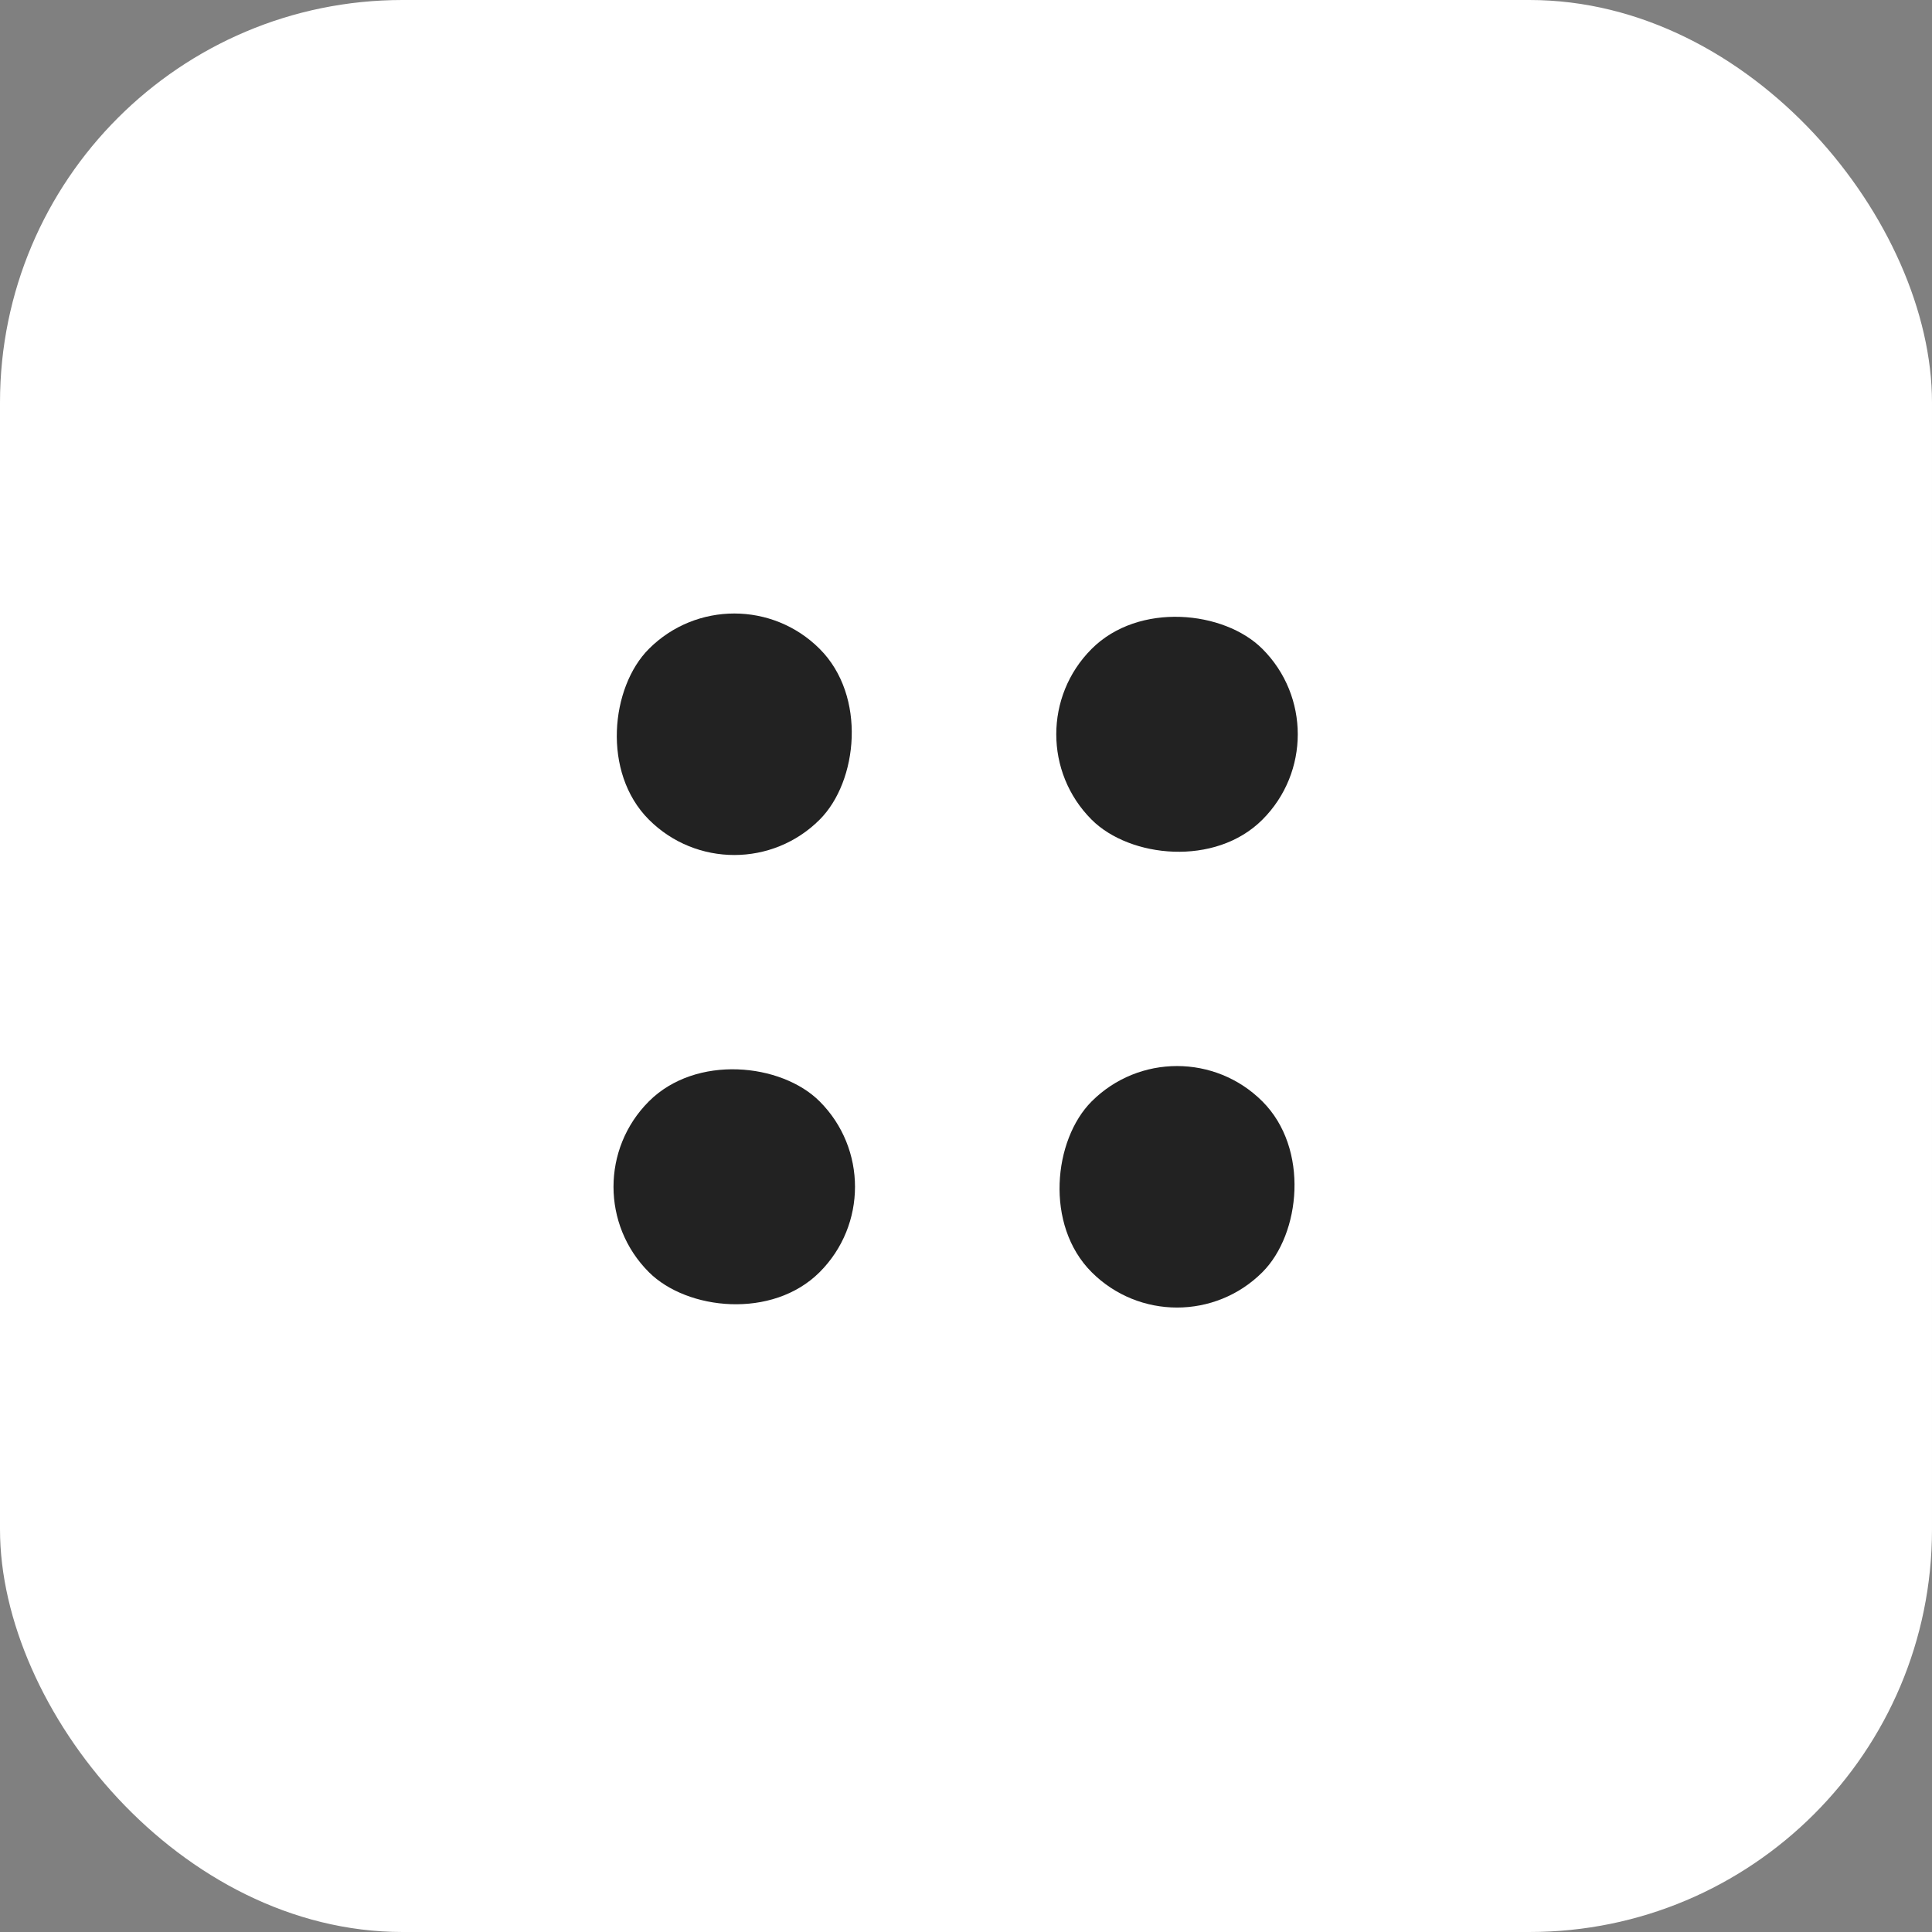
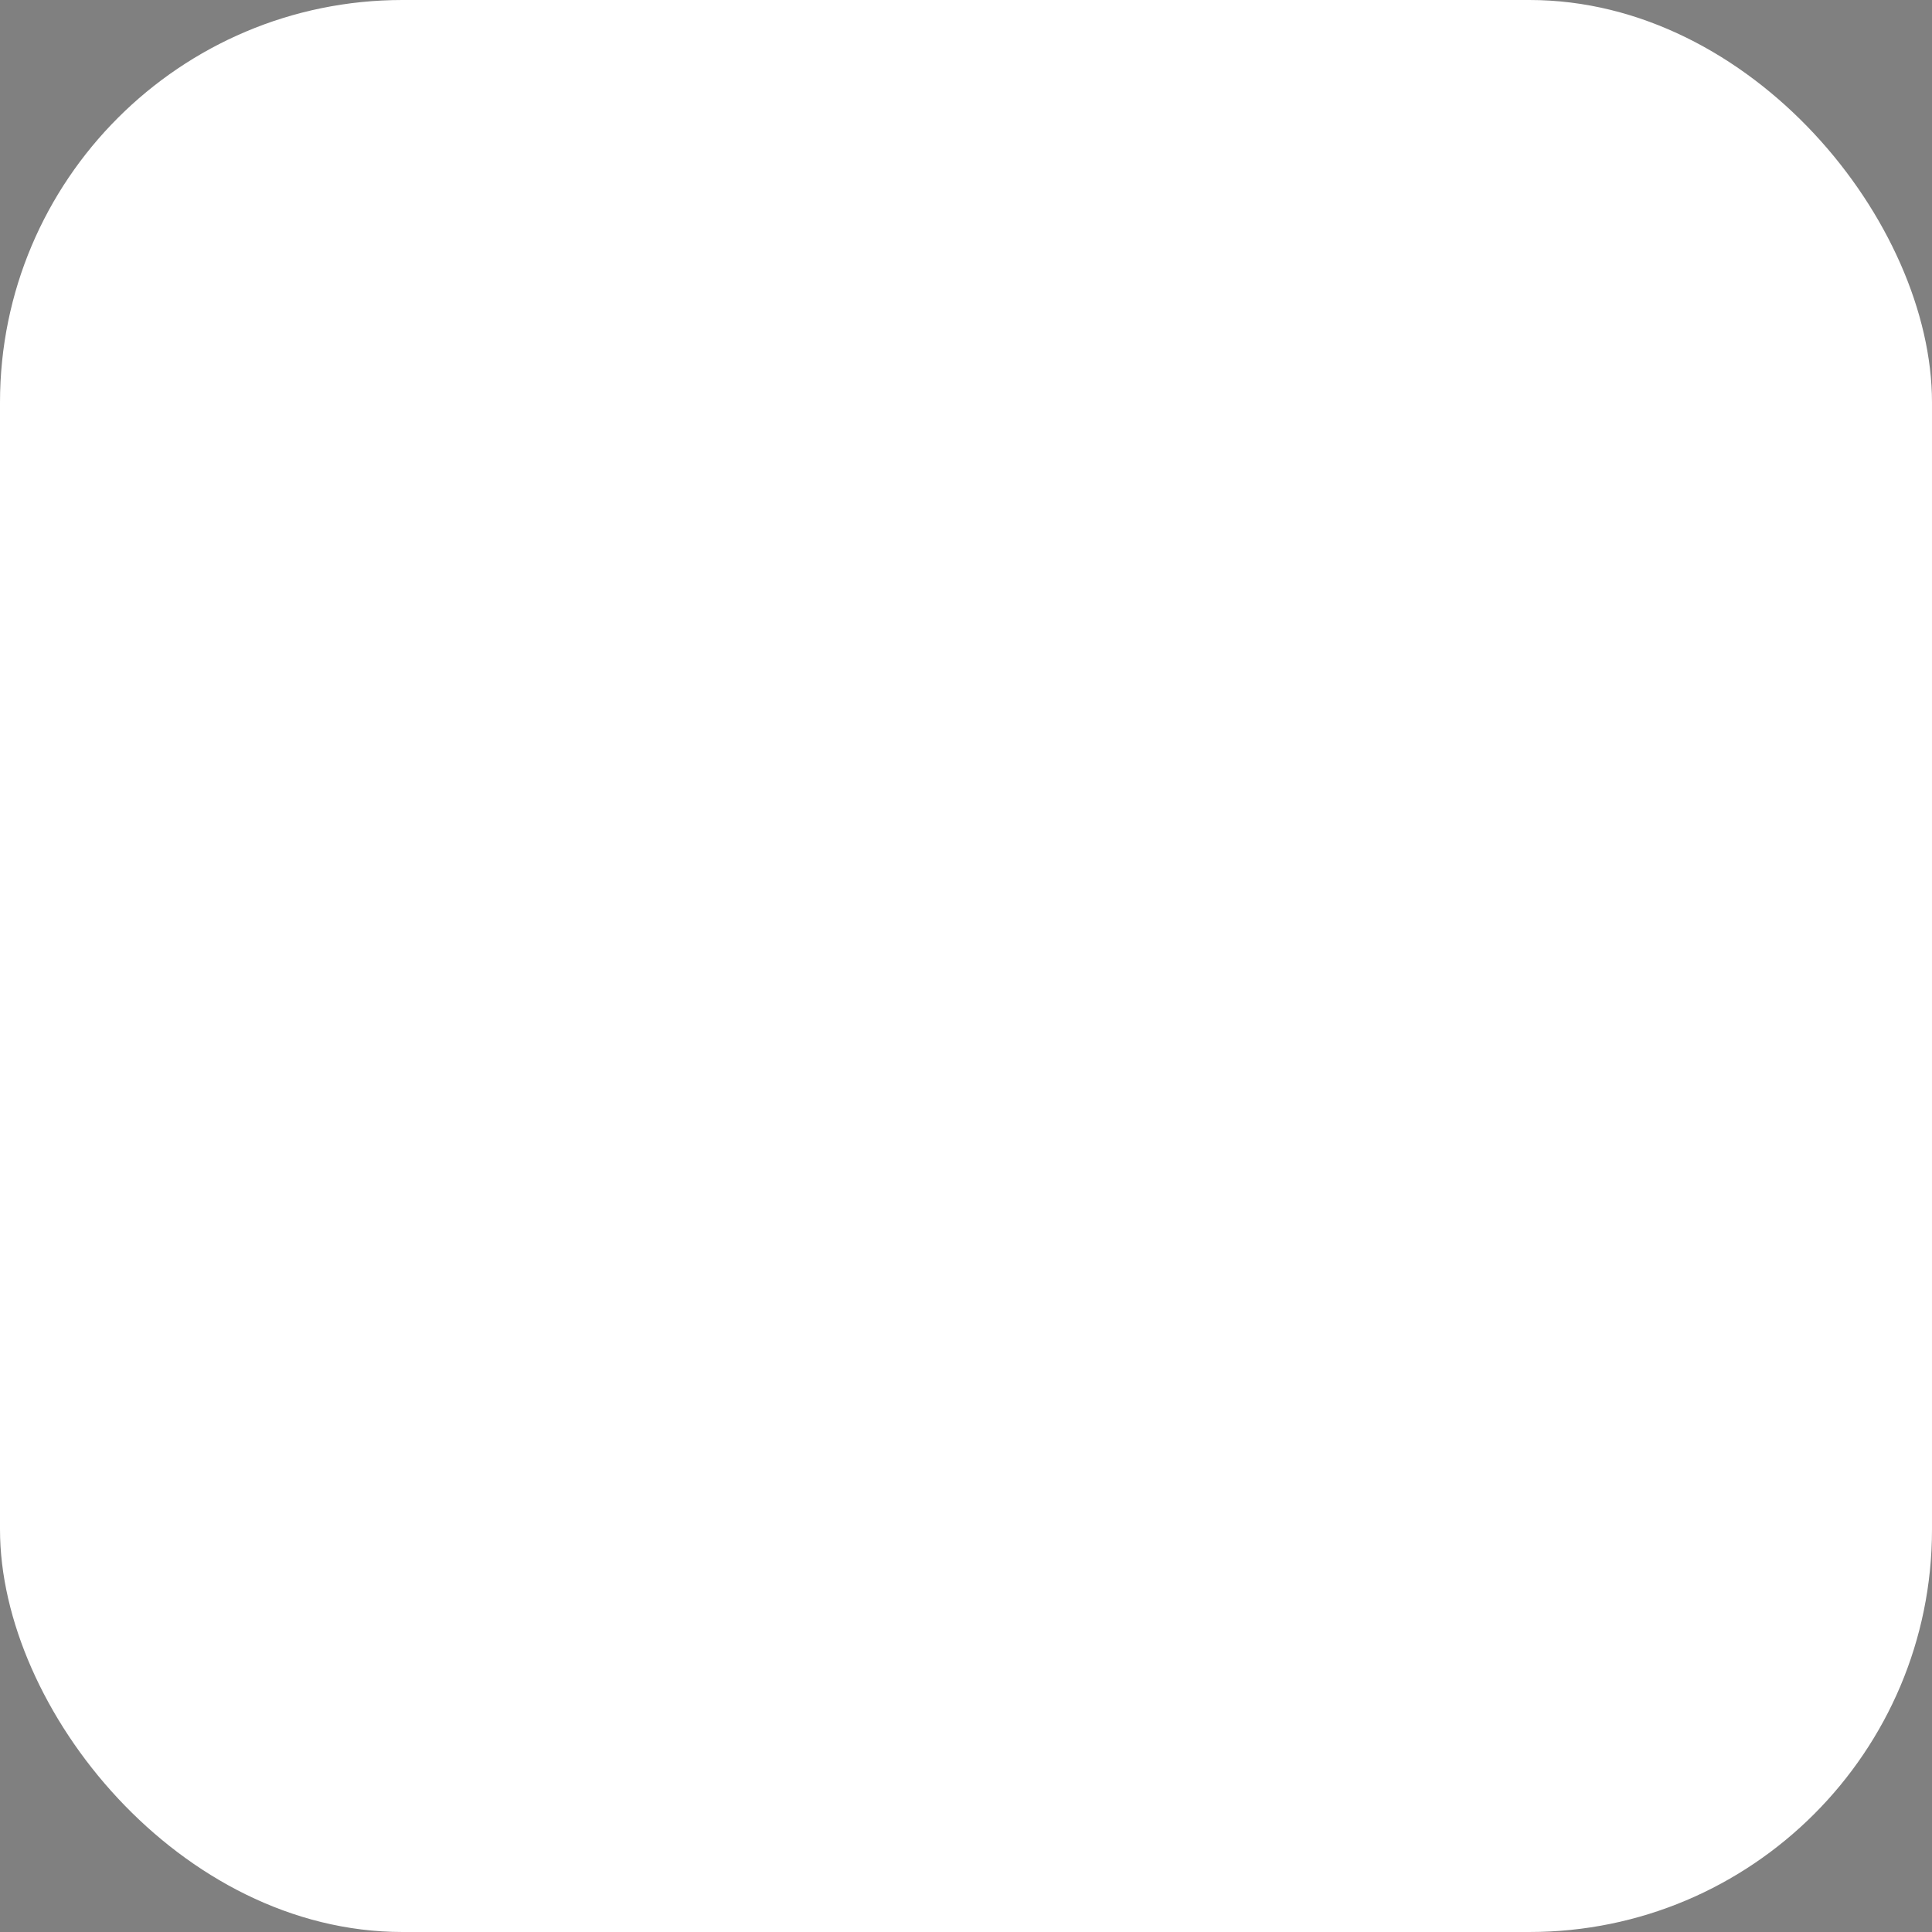
<svg xmlns="http://www.w3.org/2000/svg" width="48" height="48" viewBox="0 0 48 48" fill="none">
  <rect x="0" y="0" width="48" height="48" fill="#808080" stroke="none" />
  <rect width="48" height="48" rx="10" fill="white" />
-   <rect opacity="0.95" x="18.243" y="22.485" width="6" height="6" rx="3" transform="rotate(-135 18.243 22.485)" fill="#181818" />
-   <rect opacity="0.95" x="22.485" y="29.485" width="6" height="6" rx="3" transform="rotate(135 22.485 29.485)" fill="#181818" />
-   <rect opacity="0.95" x="29.243" y="25.243" width="6" height="6" rx="3" transform="rotate(45 29.243 25.243)" fill="#181818" />
-   <rect opacity="0.95" x="25" y="18.243" width="6" height="6" rx="3" transform="rotate(-45 25 18.243)" fill="#181818" />
</svg>